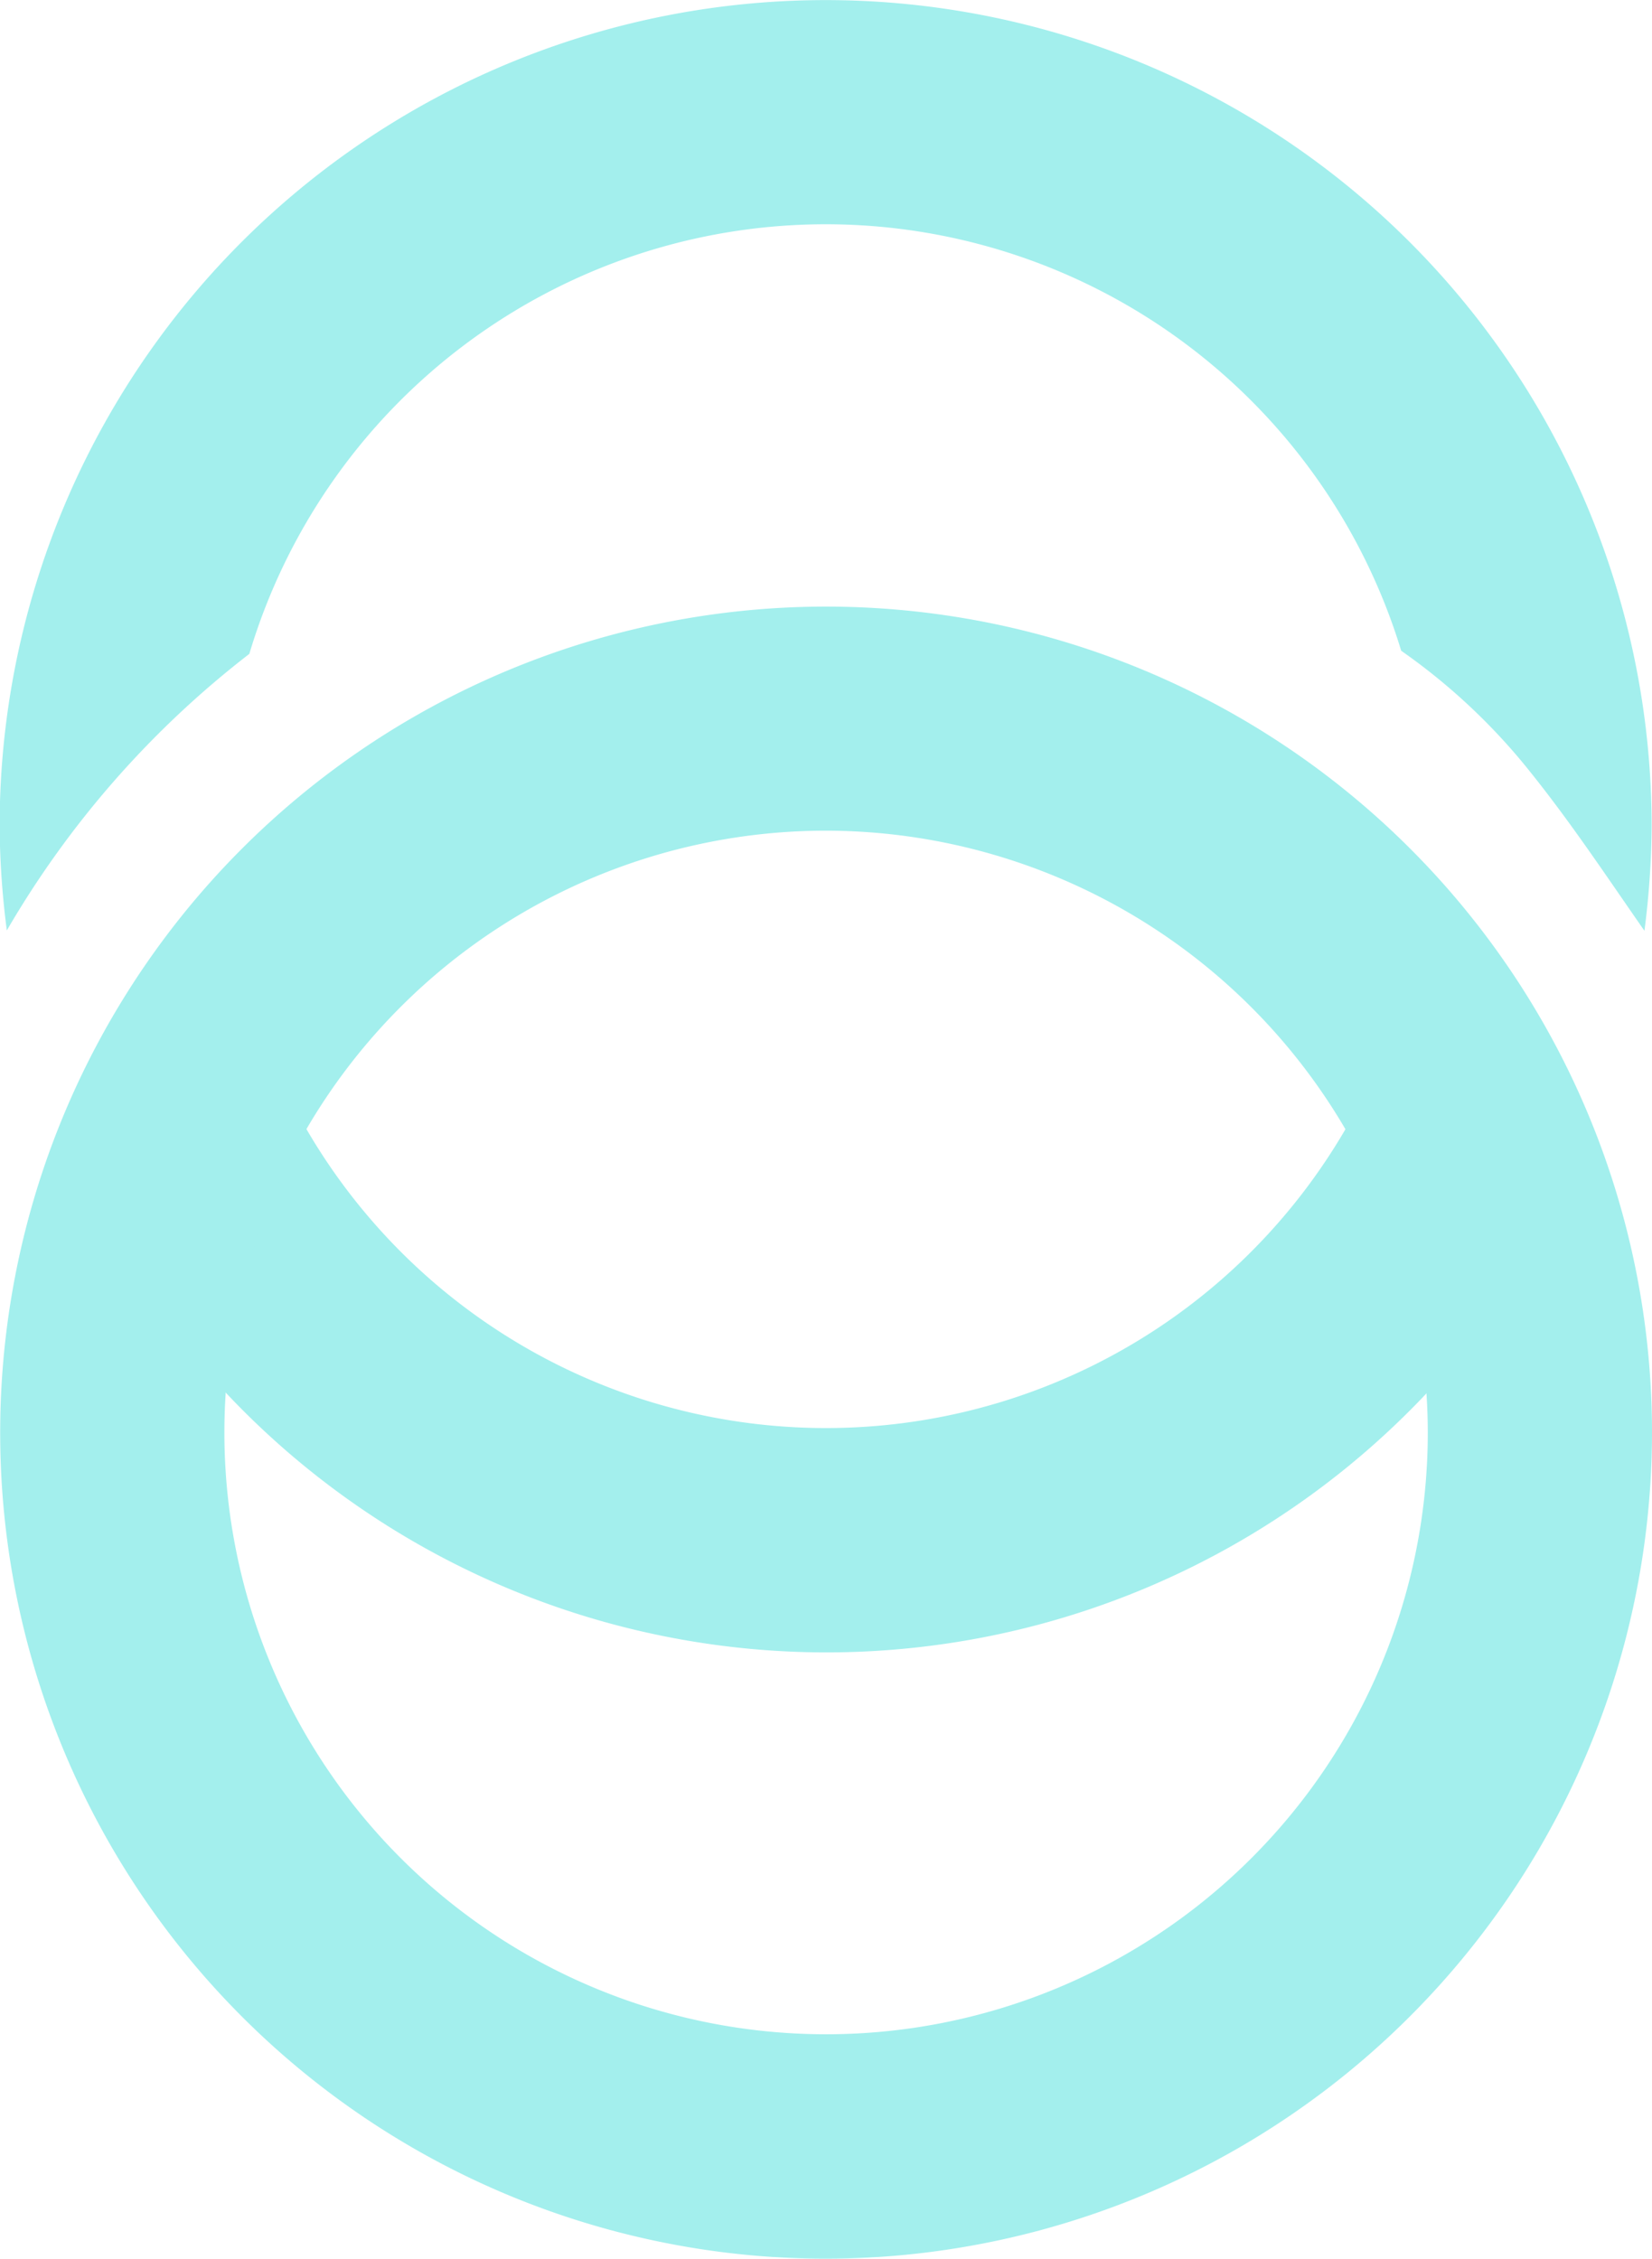
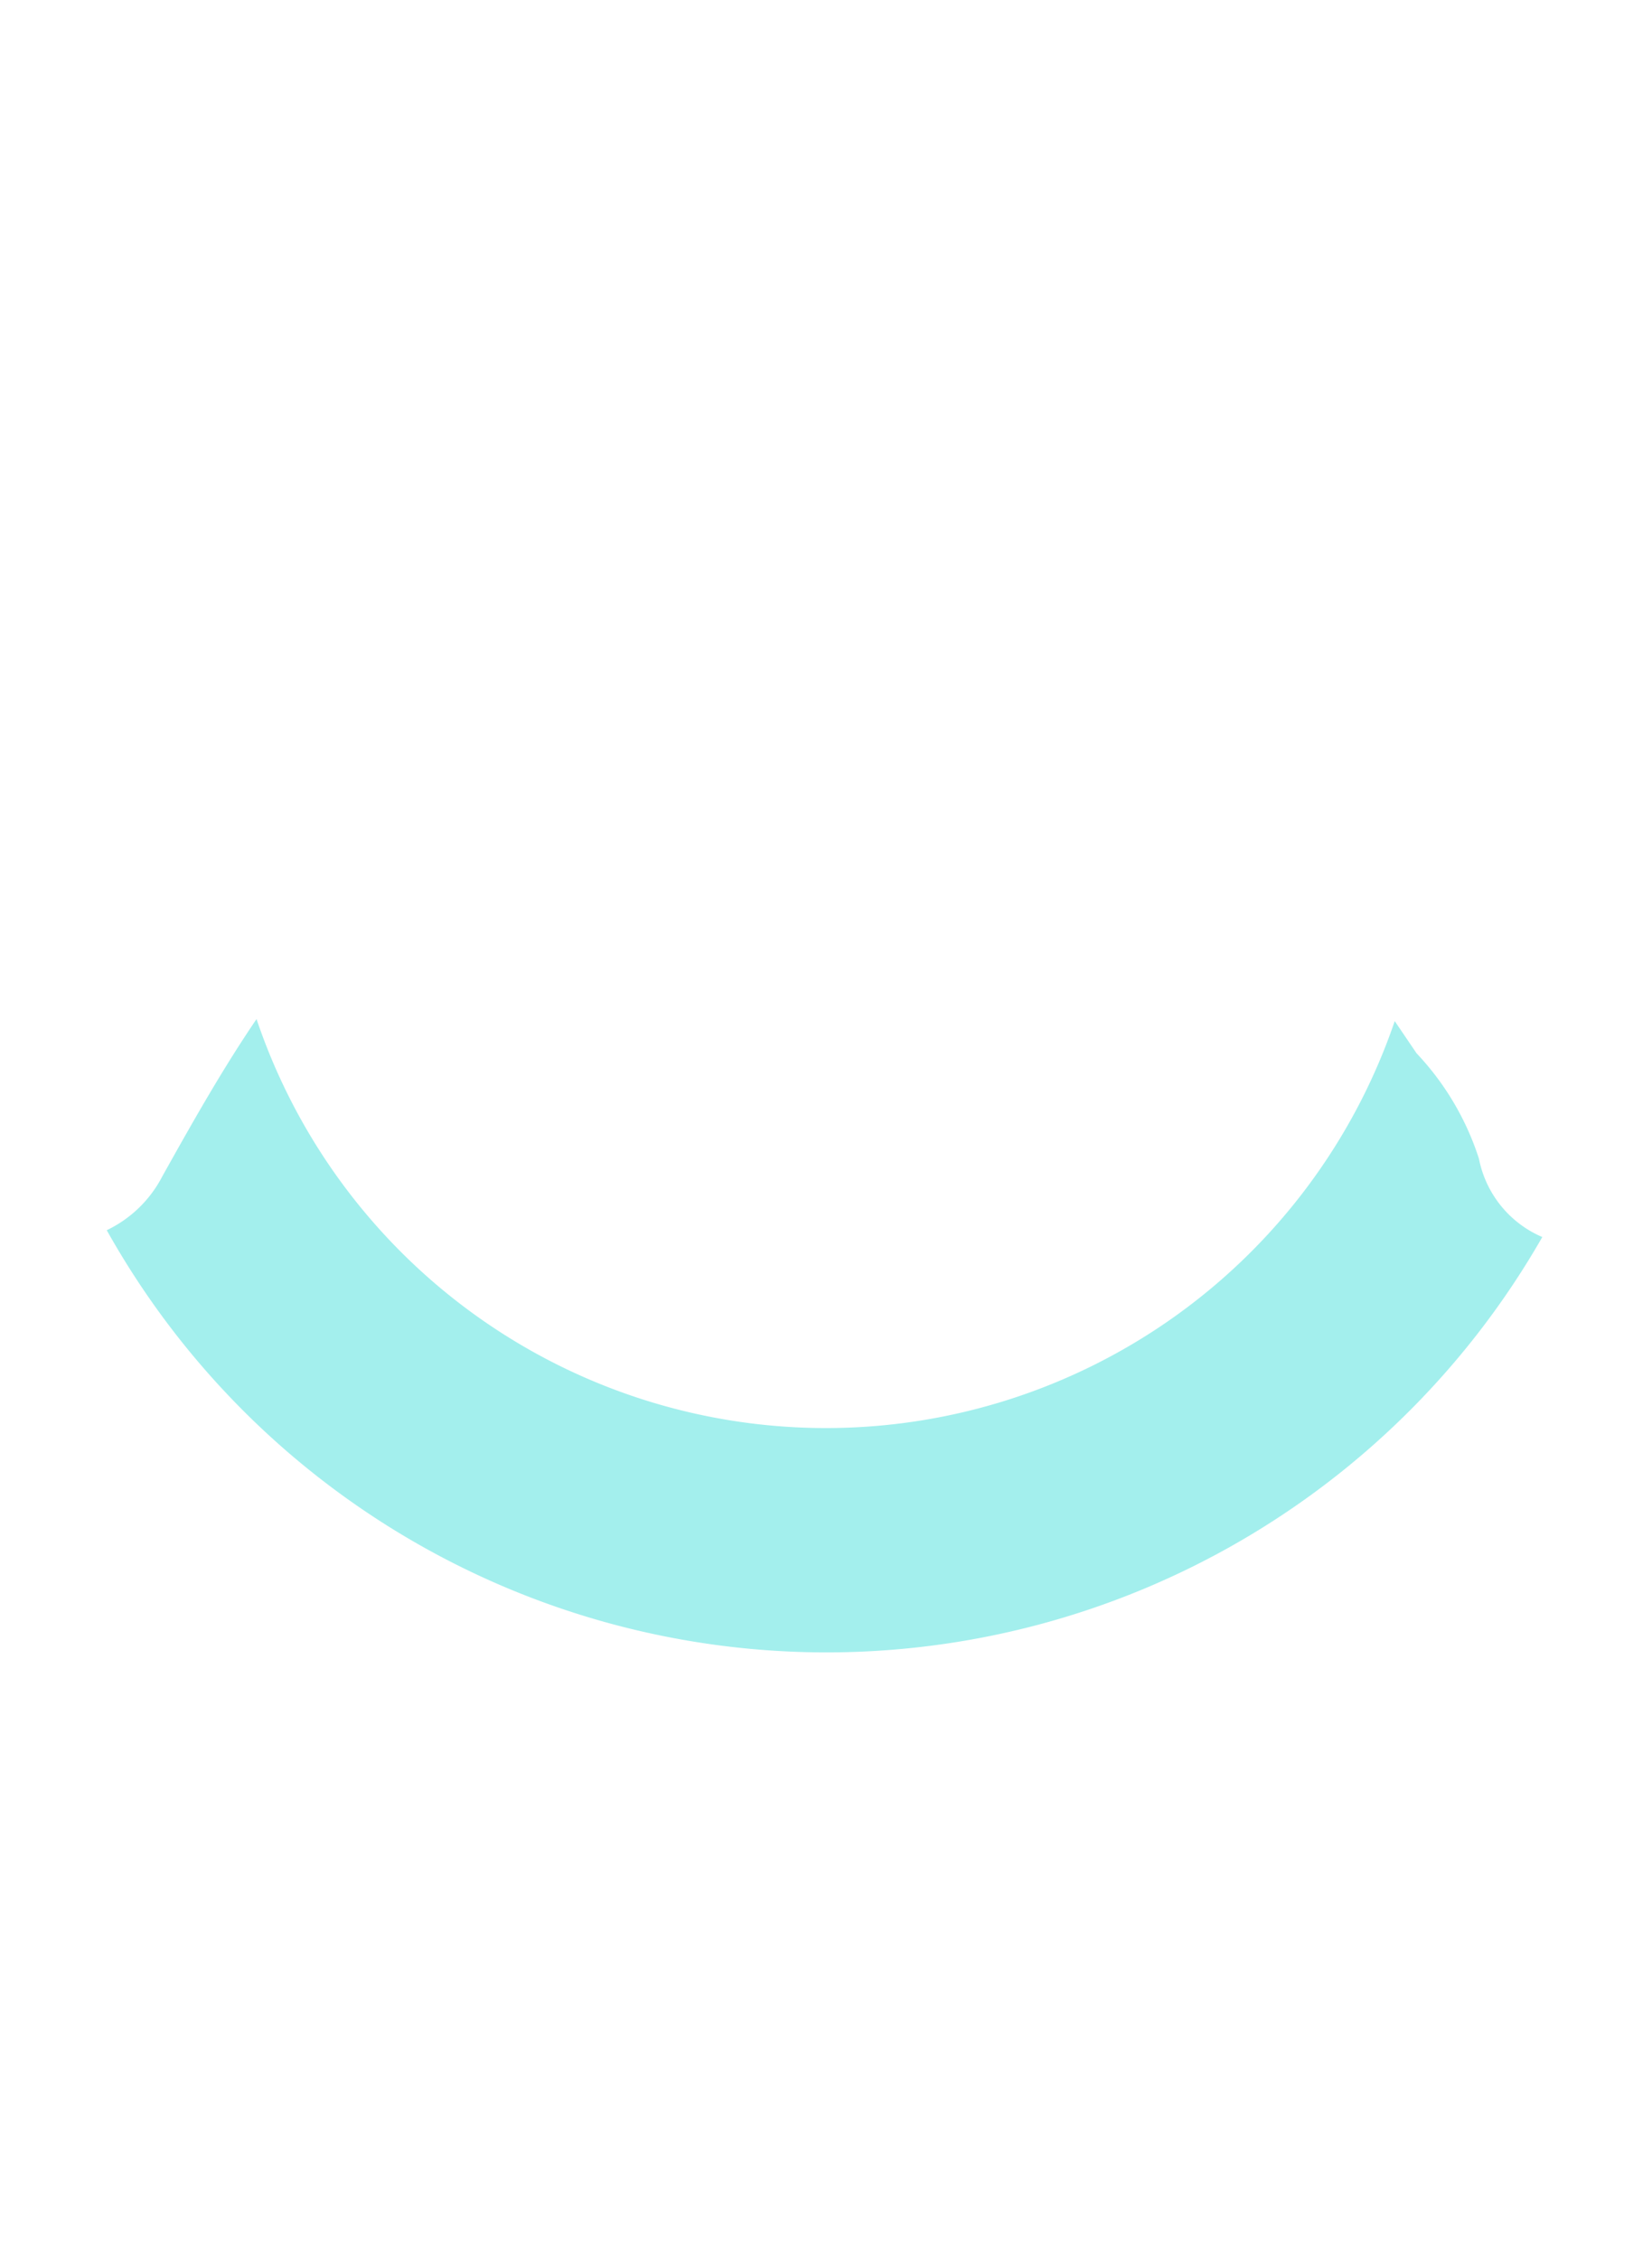
<svg xmlns="http://www.w3.org/2000/svg" width="8.945" height="12.228" viewBox="0 0 8.945 12.228">
  <g id="Сгруппировать_156" data-name="Сгруппировать 156" transform="translate(-66.95 -73.987)">
-     <path id="Контур_285" data-name="Контур 285" d="M68.3,77.527a3.257,3.257,0,0,1,6.237-.017,3.336,3.336,0,0,1,.659.607c.238.29.443.6.658.909a4.6,4.6,0,0,0,.039-.566,4.472,4.472,0,1,0-8.945,0,4.553,4.553,0,0,0,.039.564A5.175,5.175,0,0,1,68.3,77.527Z" fill="#a3efed" />
    <path id="Контур_286" data-name="Контур 286" d="M74.958,80.26a1.5,1.5,0,0,0-.338-.571l-.118-.174a3.254,3.254,0,0,1-6.163-.011c-.185.272-.349.563-.511.853a.657.657,0,0,1-.3.29,4.465,4.465,0,0,0,7.773.037A.583.583,0,0,1,74.958,80.26Z" fill="#a3efed" />
-     <path id="Контур_287" data-name="Контур 287" d="M71.423,86.215a4.472,4.472,0,1,1,4.472-4.472A4.477,4.477,0,0,1,71.423,86.215Zm0-7.731a3.258,3.258,0,1,0,3.258,3.259A3.263,3.263,0,0,0,71.423,78.484Z" fill="#a3efed" />
  </g>
</svg>